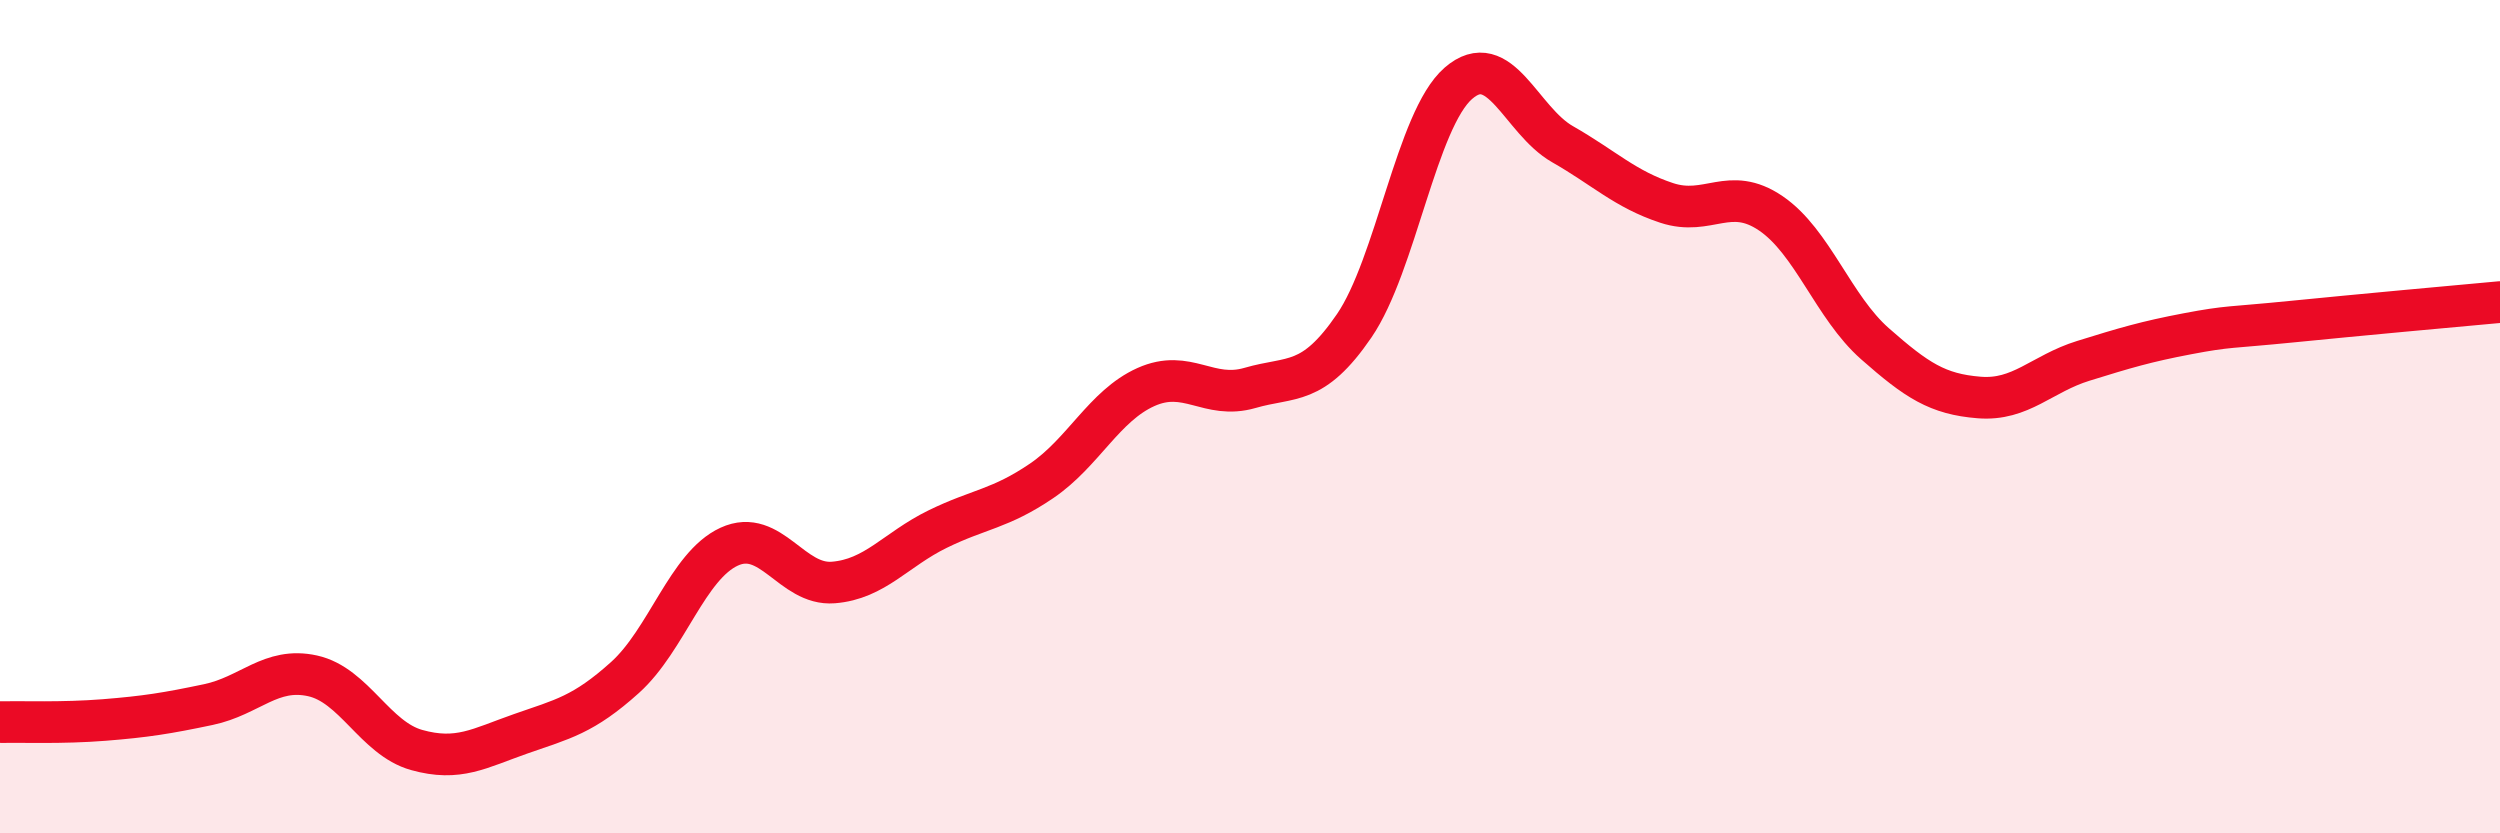
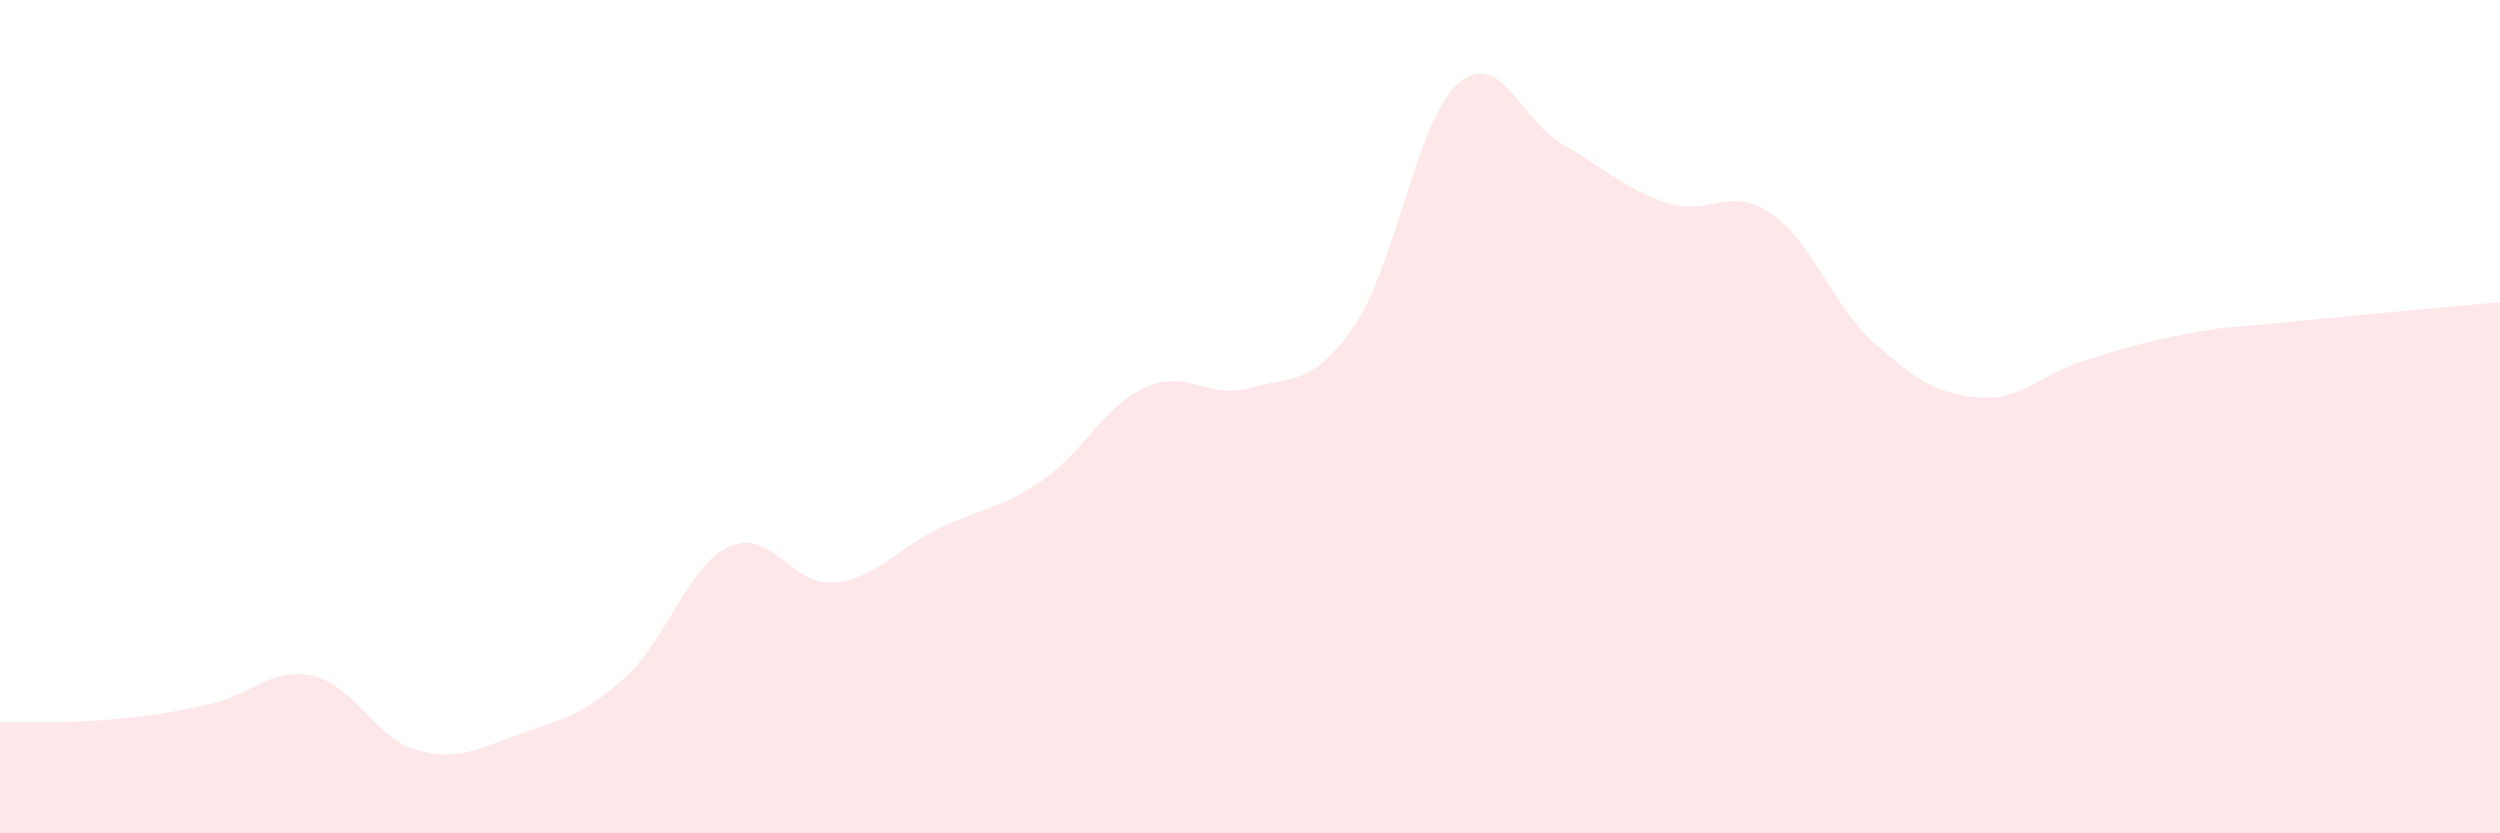
<svg xmlns="http://www.w3.org/2000/svg" width="60" height="20" viewBox="0 0 60 20">
  <path d="M 0,17.33 C 0.5,17.32 1.5,17.36 2.5,17.28 C 3.5,17.2 4,17.12 5,16.91 C 6,16.7 6.5,16 7.5,16.22 C 8.5,16.44 9,17.72 10,18 C 11,18.28 11.5,17.96 12.5,17.61 C 13.5,17.26 14,17.16 15,16.26 C 16,15.36 16.5,13.58 17.5,13.12 C 18.5,12.66 19,14.06 20,13.98 C 21,13.9 21.5,13.19 22.5,12.7 C 23.5,12.21 24,12.22 25,11.54 C 26,10.86 26.5,9.74 27.5,9.29 C 28.5,8.84 29,9.6 30,9.31 C 31,9.02 31.5,9.28 32.5,7.82 C 33.5,6.36 34,2.87 35,2 C 36,1.13 36.5,2.89 37.5,3.46 C 38.5,4.03 39,4.54 40,4.87 C 41,5.2 41.5,4.44 42.5,5.12 C 43.5,5.8 44,7.37 45,8.25 C 46,9.13 46.5,9.46 47.5,9.54 C 48.5,9.62 49,8.97 50,8.66 C 51,8.35 51.5,8.2 52.5,8.01 C 53.5,7.82 53.5,7.87 55,7.72 C 56.5,7.57 59,7.34 60,7.25L60 20L0 20Z" fill="#EB0A25" opacity="0.1" stroke-linecap="round" stroke-linejoin="round" />
-   <path d="M 0,17.33 C 0.5,17.32 1.5,17.36 2.5,17.28 C 3.5,17.2 4,17.12 5,16.91 C 6,16.7 6.5,16 7.5,16.22 C 8.5,16.44 9,17.72 10,18 C 11,18.28 11.5,17.96 12.5,17.61 C 13.5,17.26 14,17.16 15,16.26 C 16,15.36 16.5,13.58 17.5,13.12 C 18.5,12.66 19,14.06 20,13.98 C 21,13.9 21.5,13.19 22.5,12.7 C 23.5,12.21 24,12.22 25,11.54 C 26,10.86 26.5,9.74 27.5,9.29 C 28.5,8.84 29,9.6 30,9.31 C 31,9.02 31.5,9.28 32.5,7.82 C 33.5,6.36 34,2.87 35,2 C 36,1.13 36.5,2.89 37.5,3.46 C 38.5,4.03 39,4.54 40,4.87 C 41,5.2 41.5,4.44 42.5,5.12 C 43.5,5.8 44,7.37 45,8.25 C 46,9.13 46.5,9.46 47.5,9.54 C 48.5,9.62 49,8.97 50,8.66 C 51,8.35 51.5,8.2 52.5,8.01 C 53.5,7.82 53.5,7.87 55,7.72 C 56.5,7.57 59,7.34 60,7.25" stroke="#EB0A25" stroke-width="1" fill="none" stroke-linecap="round" stroke-linejoin="round" />
</svg>